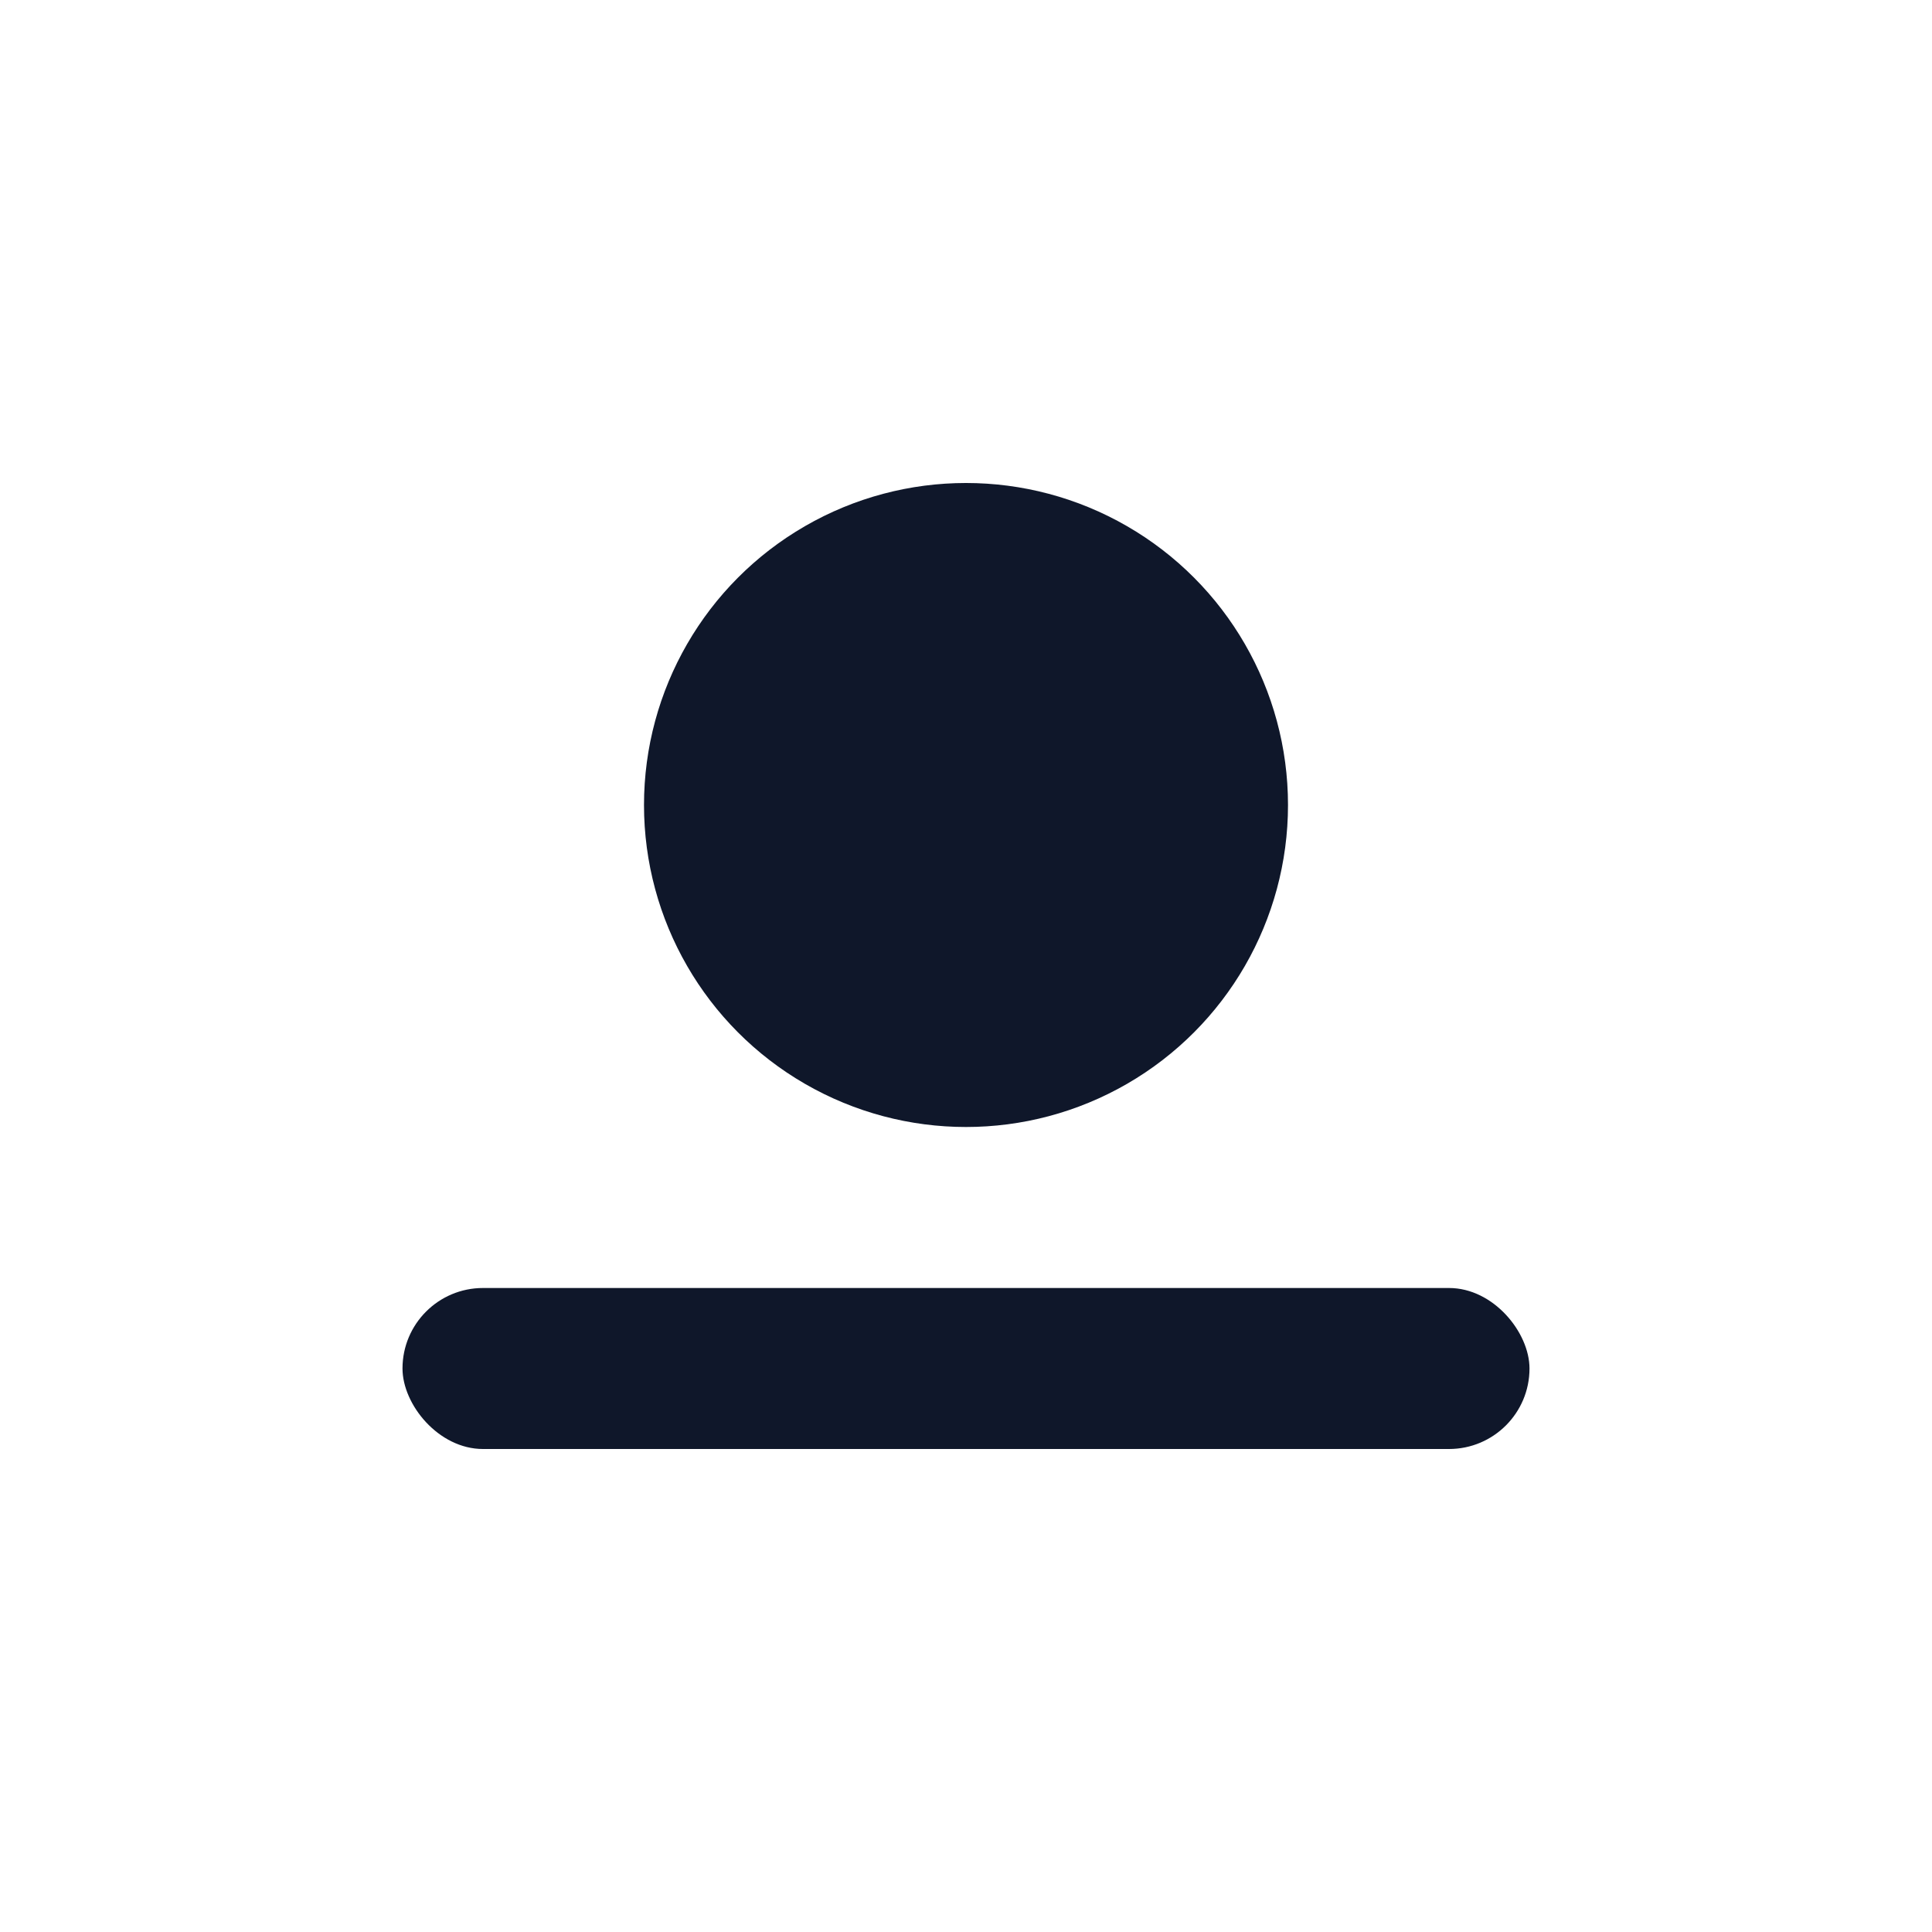
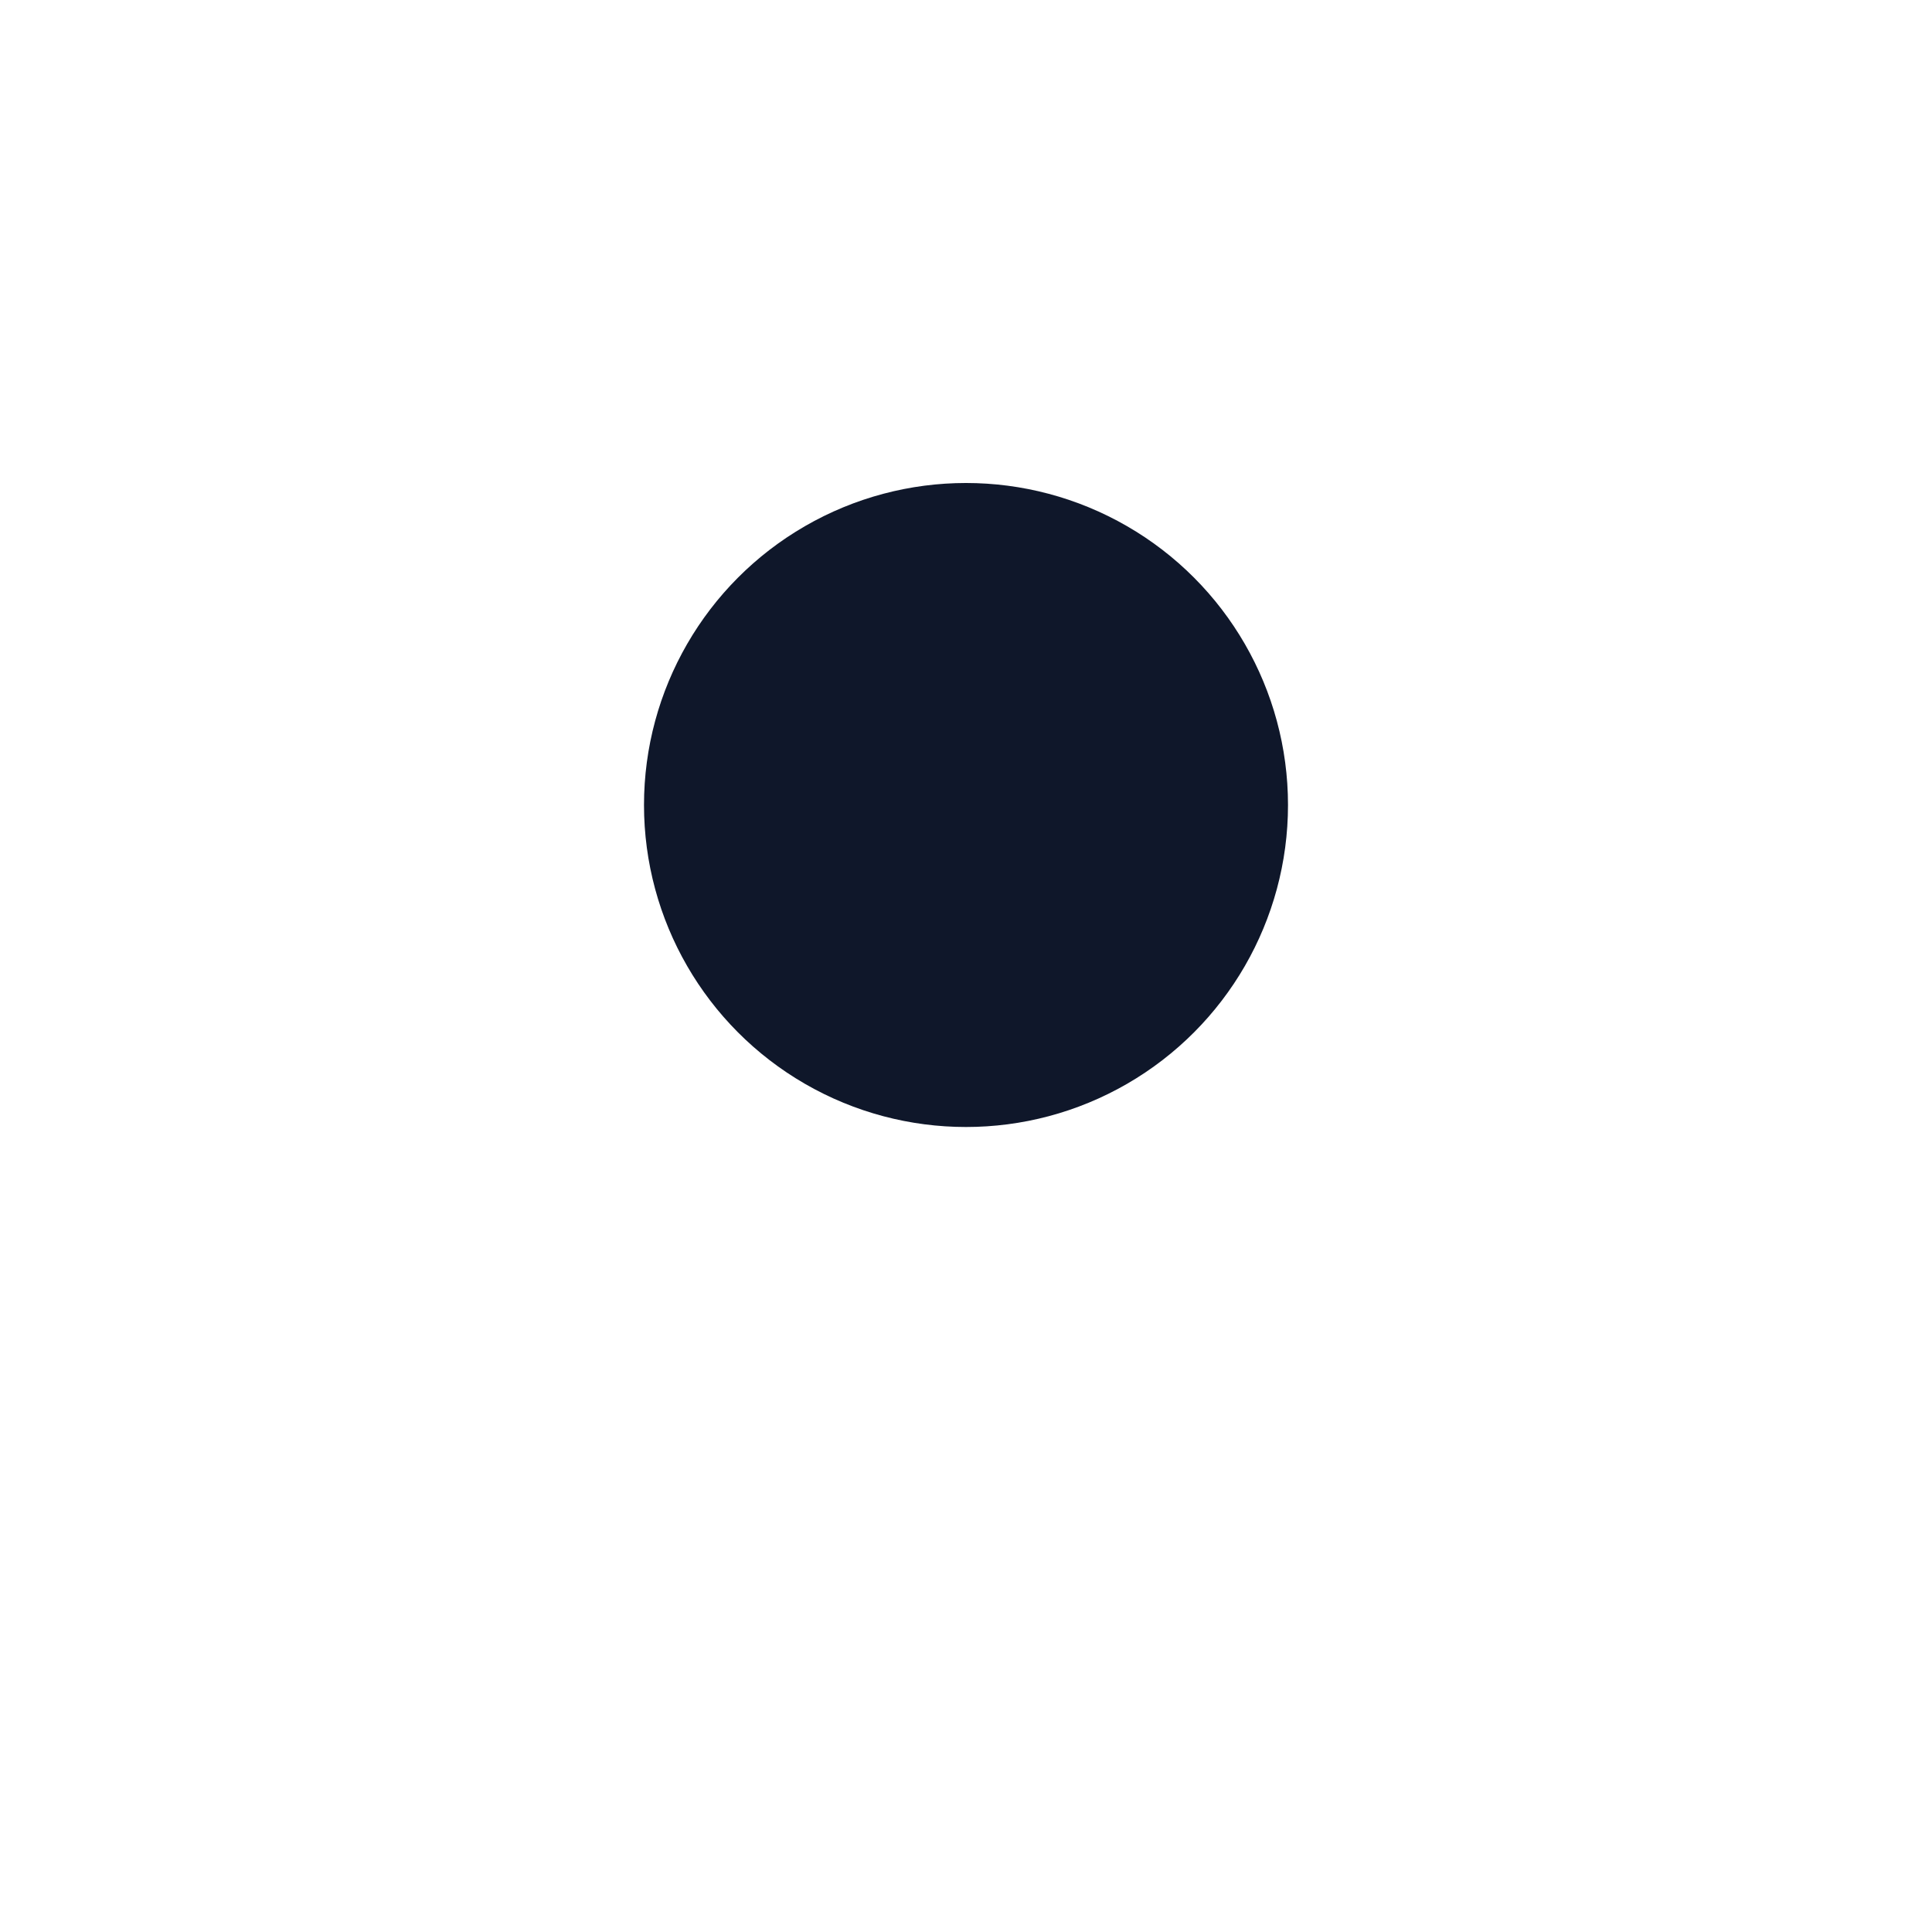
<svg xmlns="http://www.w3.org/2000/svg" width="24" height="24" viewBox="0 0 24 24">
-   <rect x="5" y="16" width="14" height="2" rx="1" fill="#0f172a" />
  <circle cx="12" cy="10" r="4" fill="#0f172a" />
</svg>